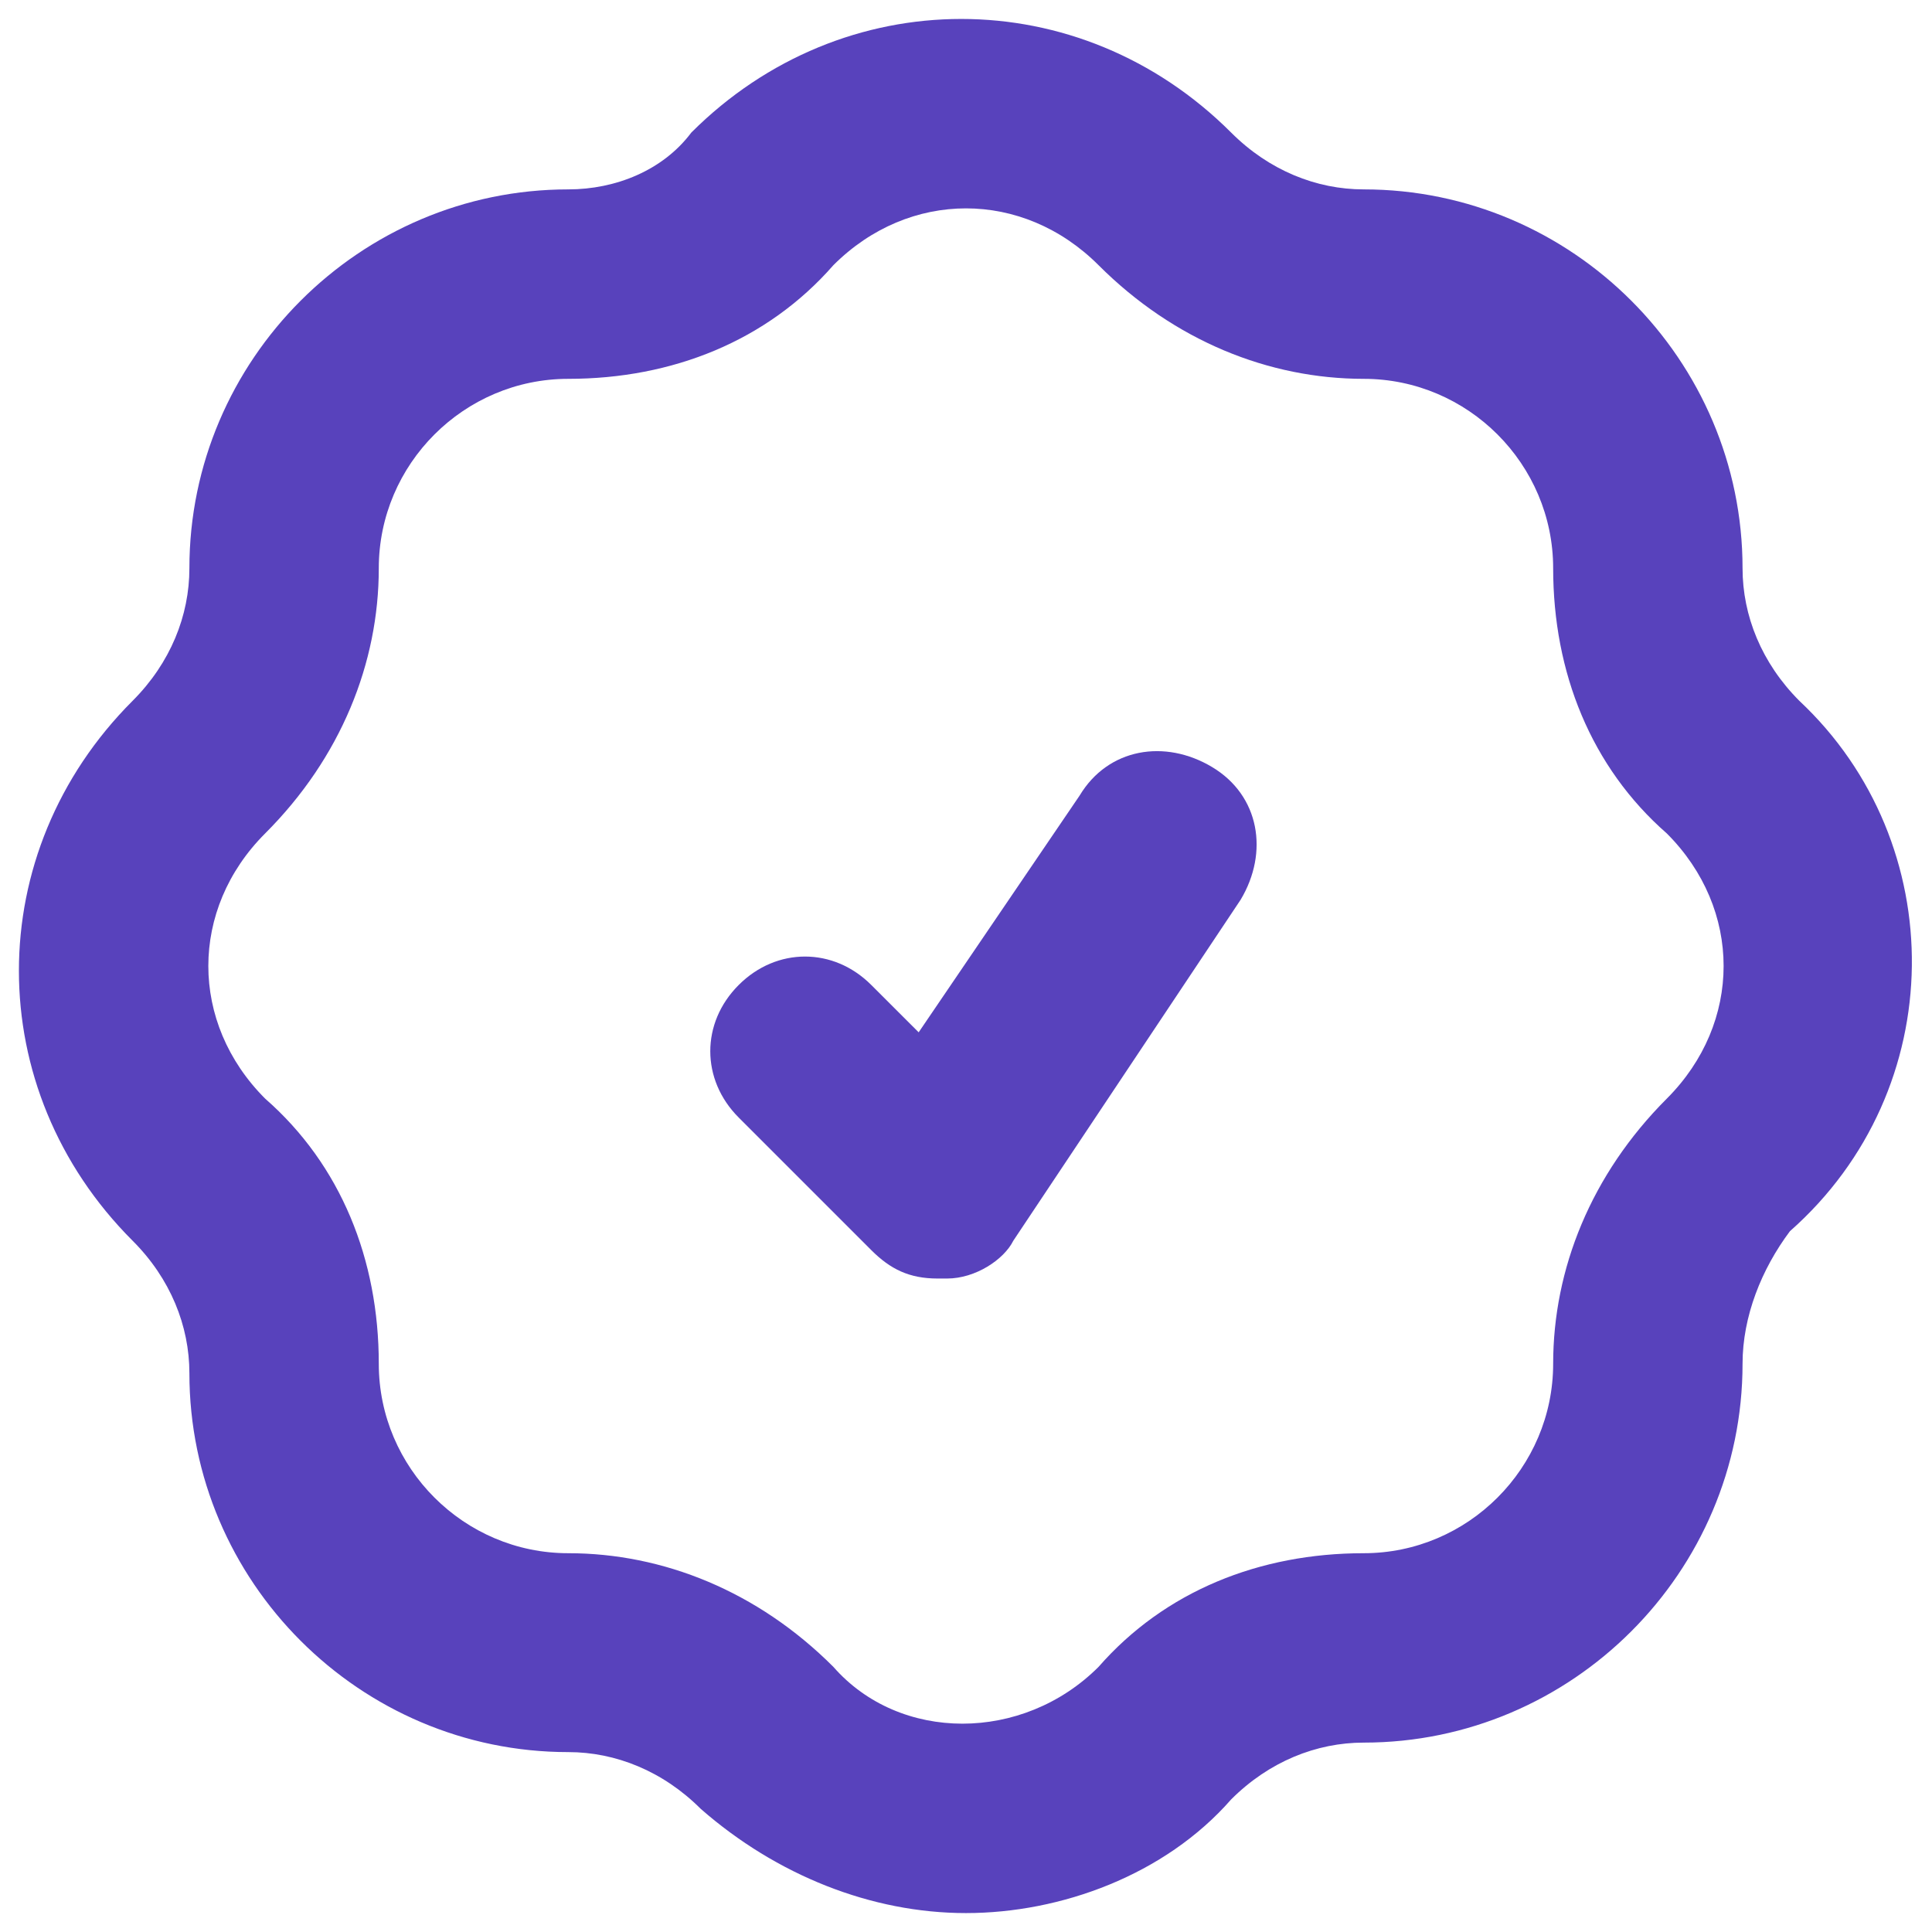
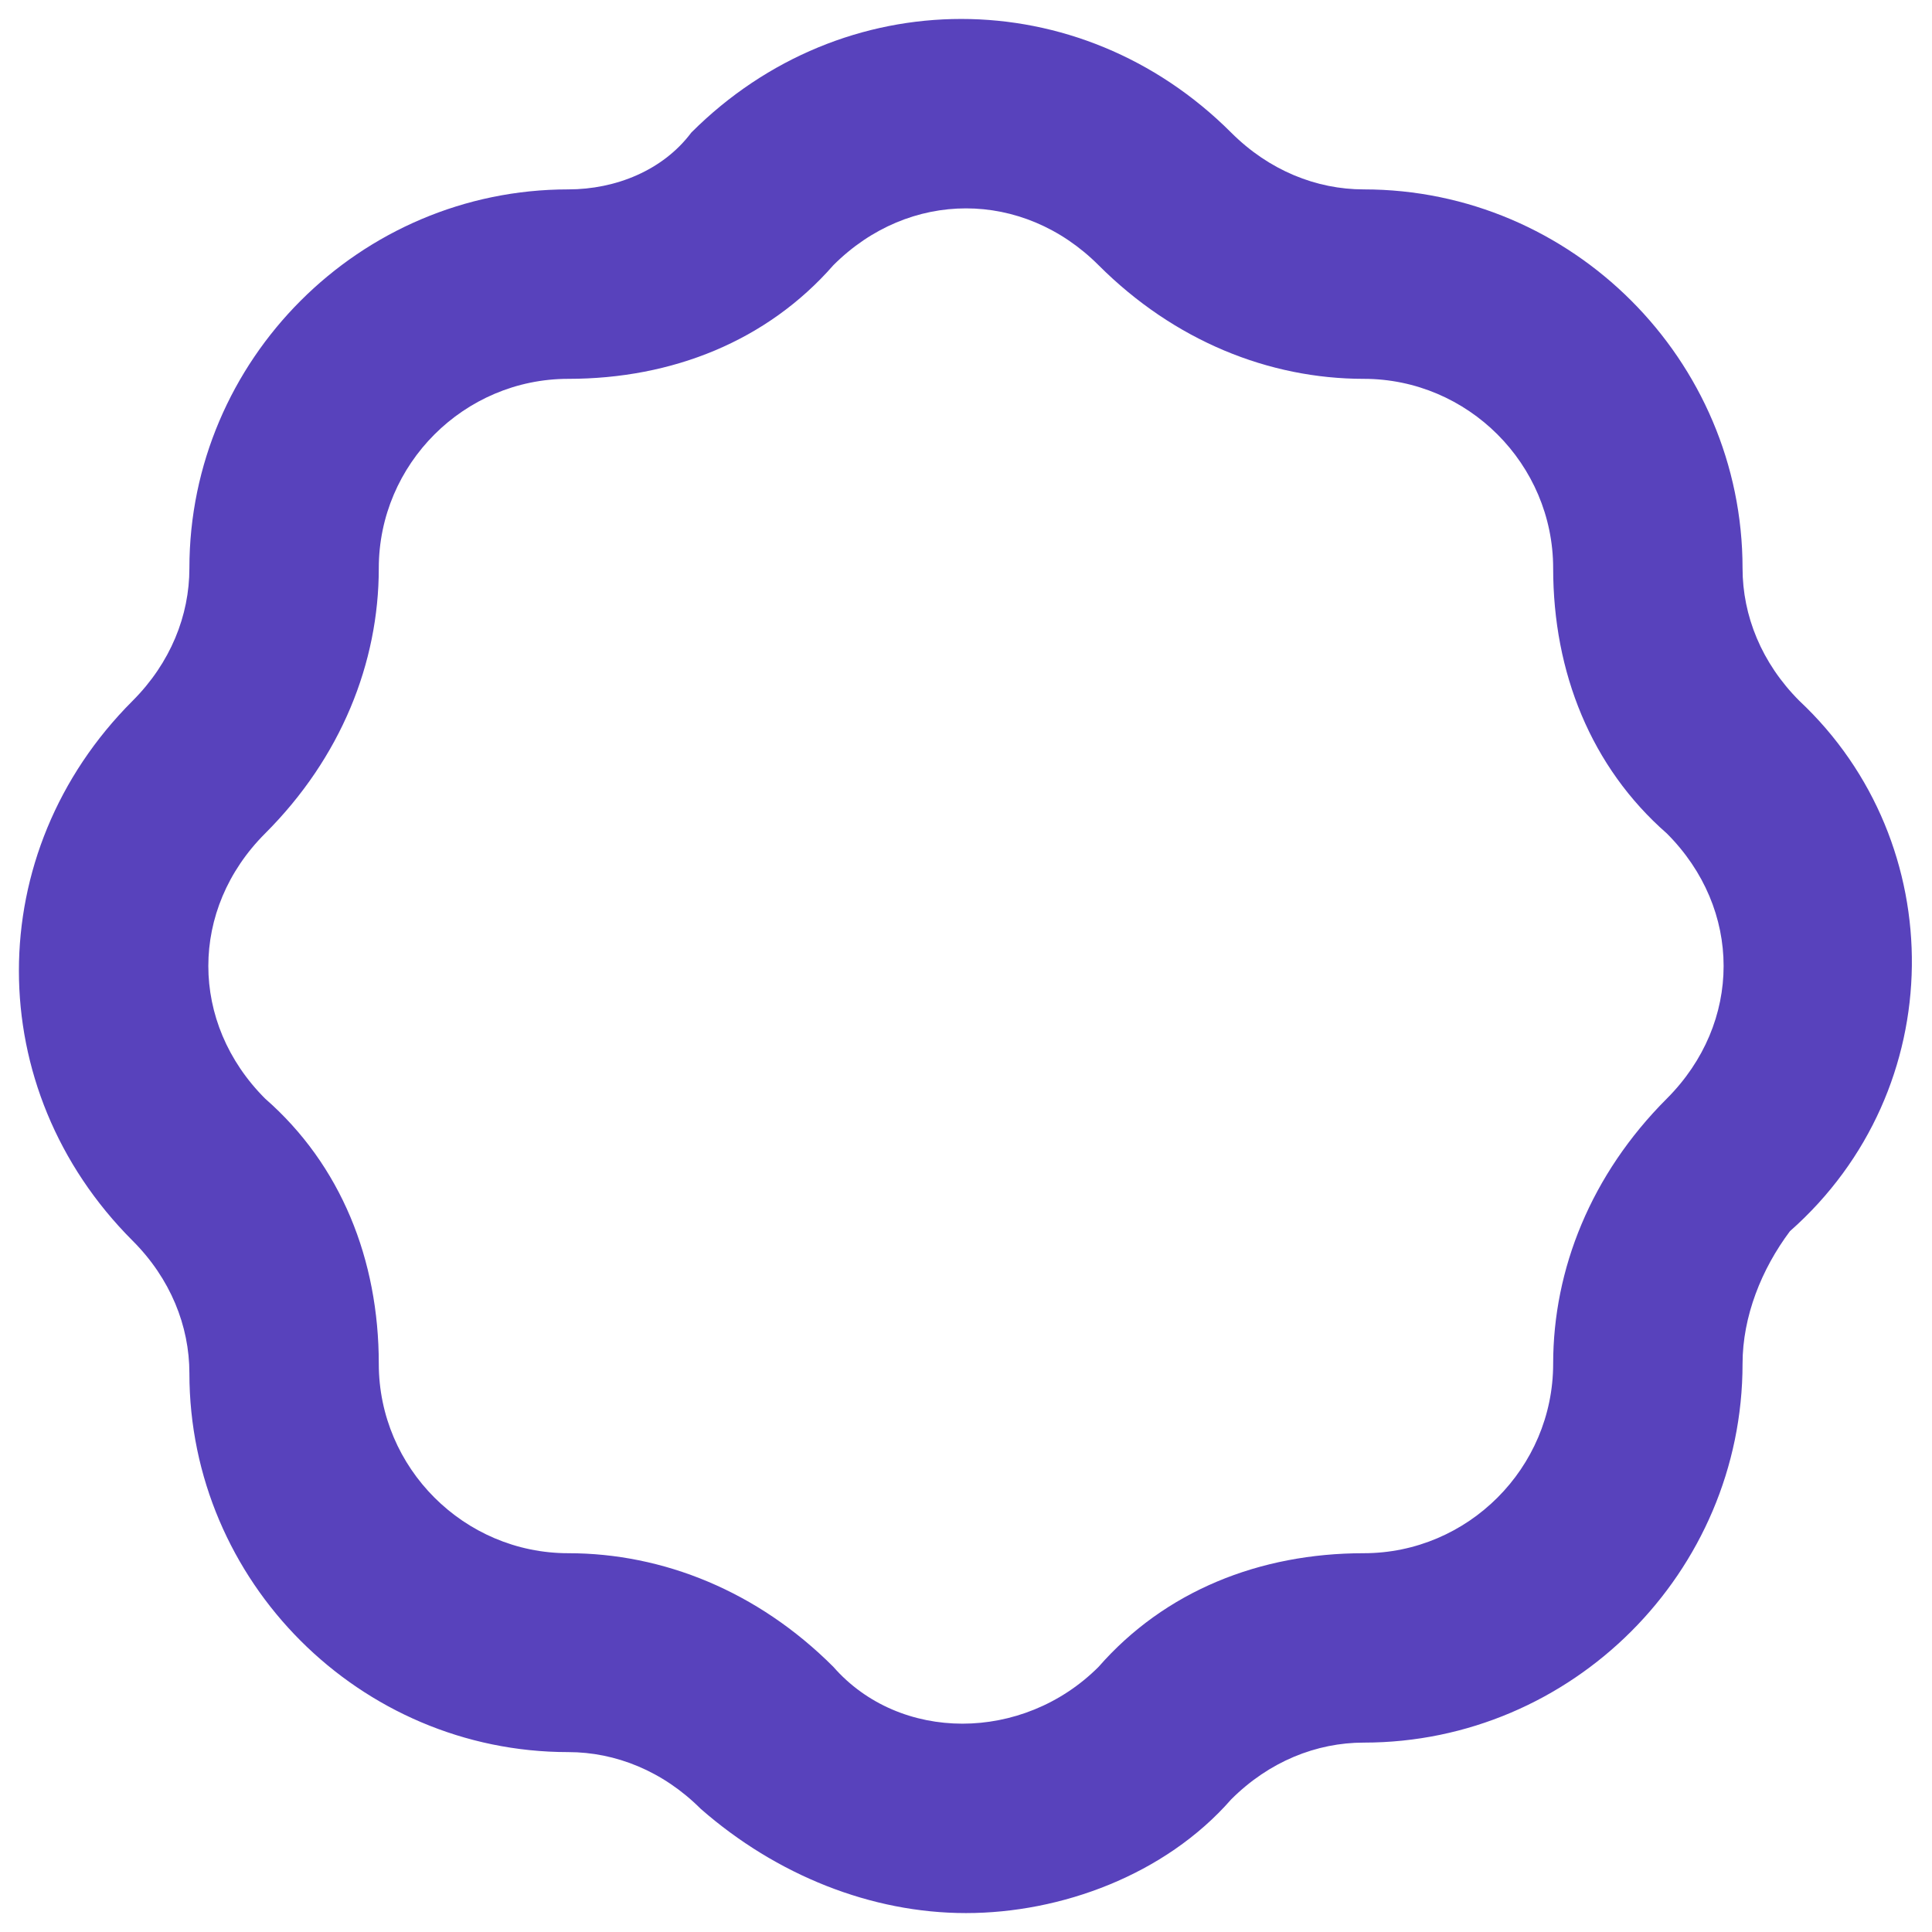
<svg xmlns="http://www.w3.org/2000/svg" width="34" height="34" viewBox="0 0 34 34" fill="none">
-   <path d="M19 14L16.167 18.167L15.333 17.334C14.667 16.667 13.667 16.667 13 17.334C12.333 18 12.333 19 13 19.667L15.333 22C15.667 22.334 16 22.5 16.5 22.5H16.667C17.167 22.5 17.667 22.167 17.833 21.834L21.833 15.834C22.333 15 22.167 14 21.333 13.5C20.5 13 19.5 13.167 19 14Z" fill="#5842BC" />
  <path d="M31.666 12.334C31 11.667 30.666 10.834 30.666 10C30.666 6.333 27.666 3.333 24 3.333C23.166 3.333 22.333 3 21.666 2.333C19 -0.333 14.833 -0.333 12.166 2.333C11.666 3 10.833 3.333 10 3.333C6.333 3.333 3.333 6.333 3.333 10C3.333 10.834 3 11.667 2.333 12.334C-0.334 15 -0.334 19.167 2.333 21.834C3 22.5 3.333 23.334 3.333 24.167C3.333 27.834 6.333 30.834 10 30.834C10.833 30.834 11.666 31.167 12.333 31.834C13.666 33 15.333 33.667 17 33.667C18.666 33.667 20.5 33 21.666 31.667C22.333 31 23.166 30.667 24 30.667C27.666 30.667 30.666 27.667 30.666 24C30.666 23.167 31 22.334 31.5 21.667C34.333 19.167 34.333 14.834 31.666 12.334ZM29.333 19.334C28 20.667 27.333 22.334 27.333 24C27.333 25.834 25.833 27.334 24 27.334C22.166 27.334 20.5 28 19.333 29.334C18 30.667 15.833 30.667 14.666 29.334C13.333 28 11.666 27.334 10 27.334C8.166 27.334 6.666 25.834 6.666 24C6.666 22.167 6 20.5 4.666 19.334C3.333 18 3.333 16 4.666 14.667C6 13.334 6.666 11.667 6.666 10C6.666 8.167 8.166 6.667 10 6.667C11.833 6.667 13.5 6 14.666 4.667C15.333 4 16.166 3.667 17 3.667C17.833 3.667 18.666 4 19.333 4.667C20.666 6 22.333 6.667 24 6.667C25.833 6.667 27.333 8.167 27.333 10C27.333 11.834 28 13.5 29.333 14.667C30.666 16 30.666 18 29.333 19.334Z" fill="#5842BC" />
</svg>